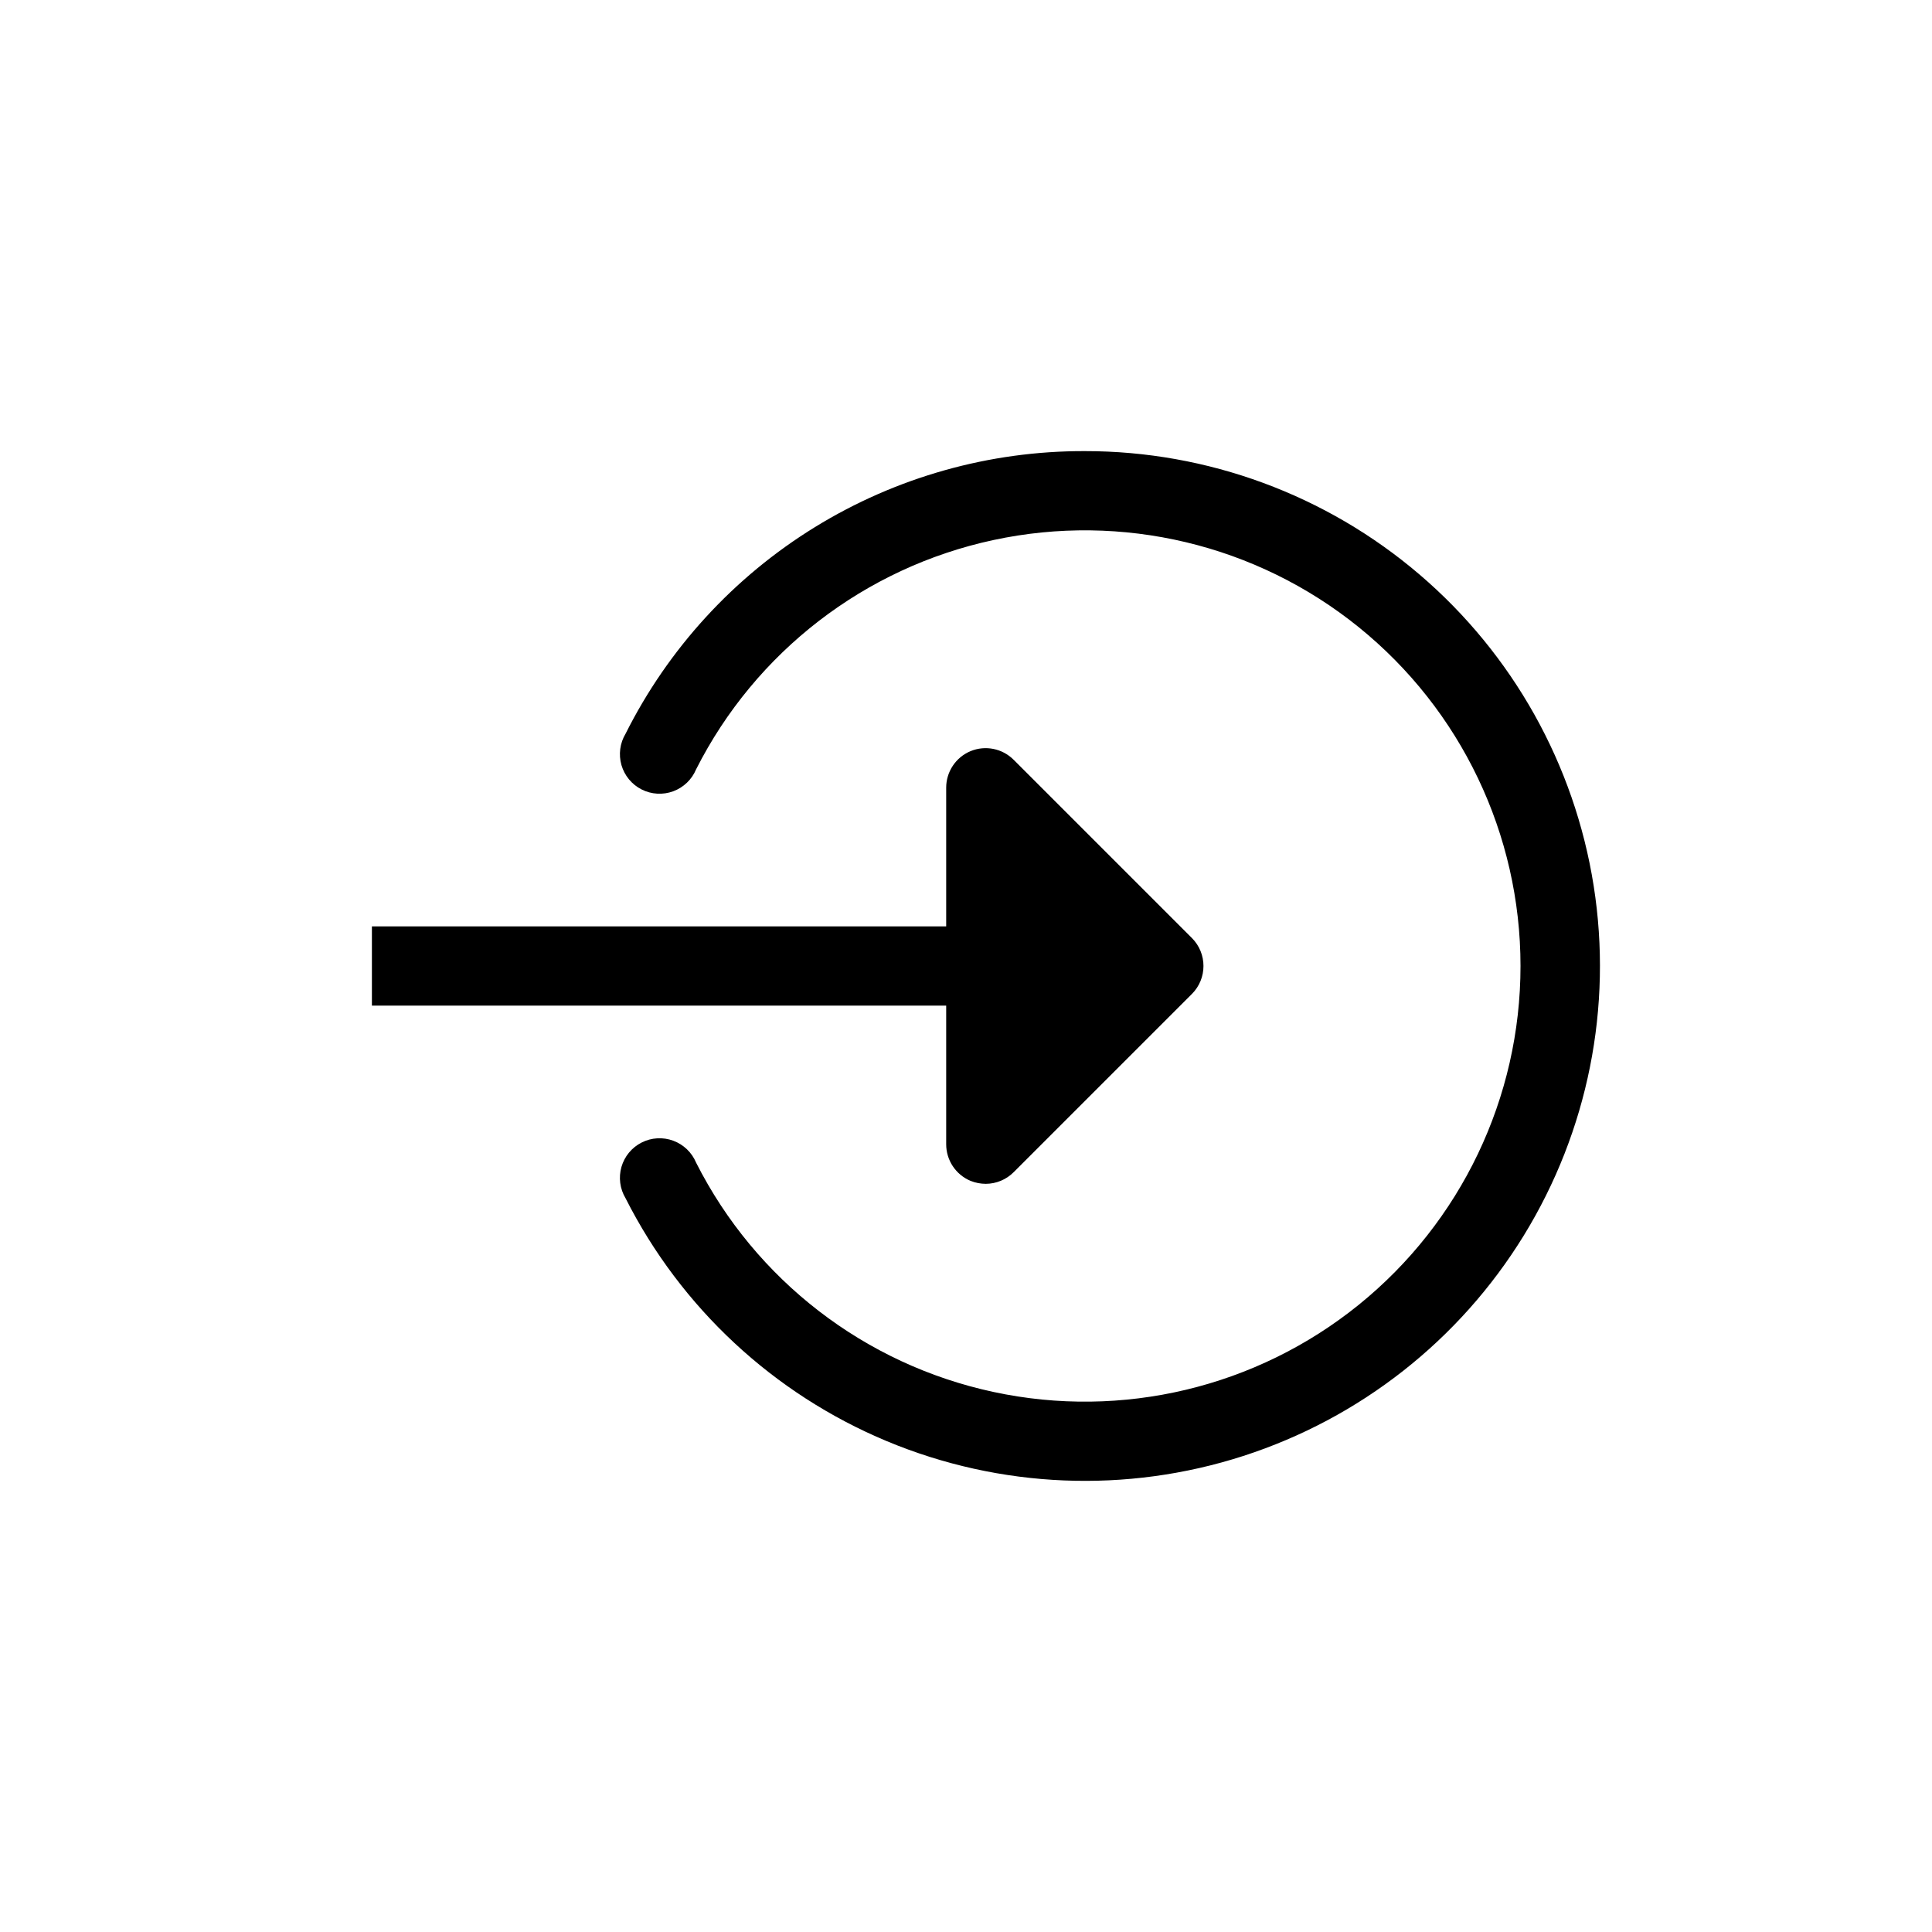
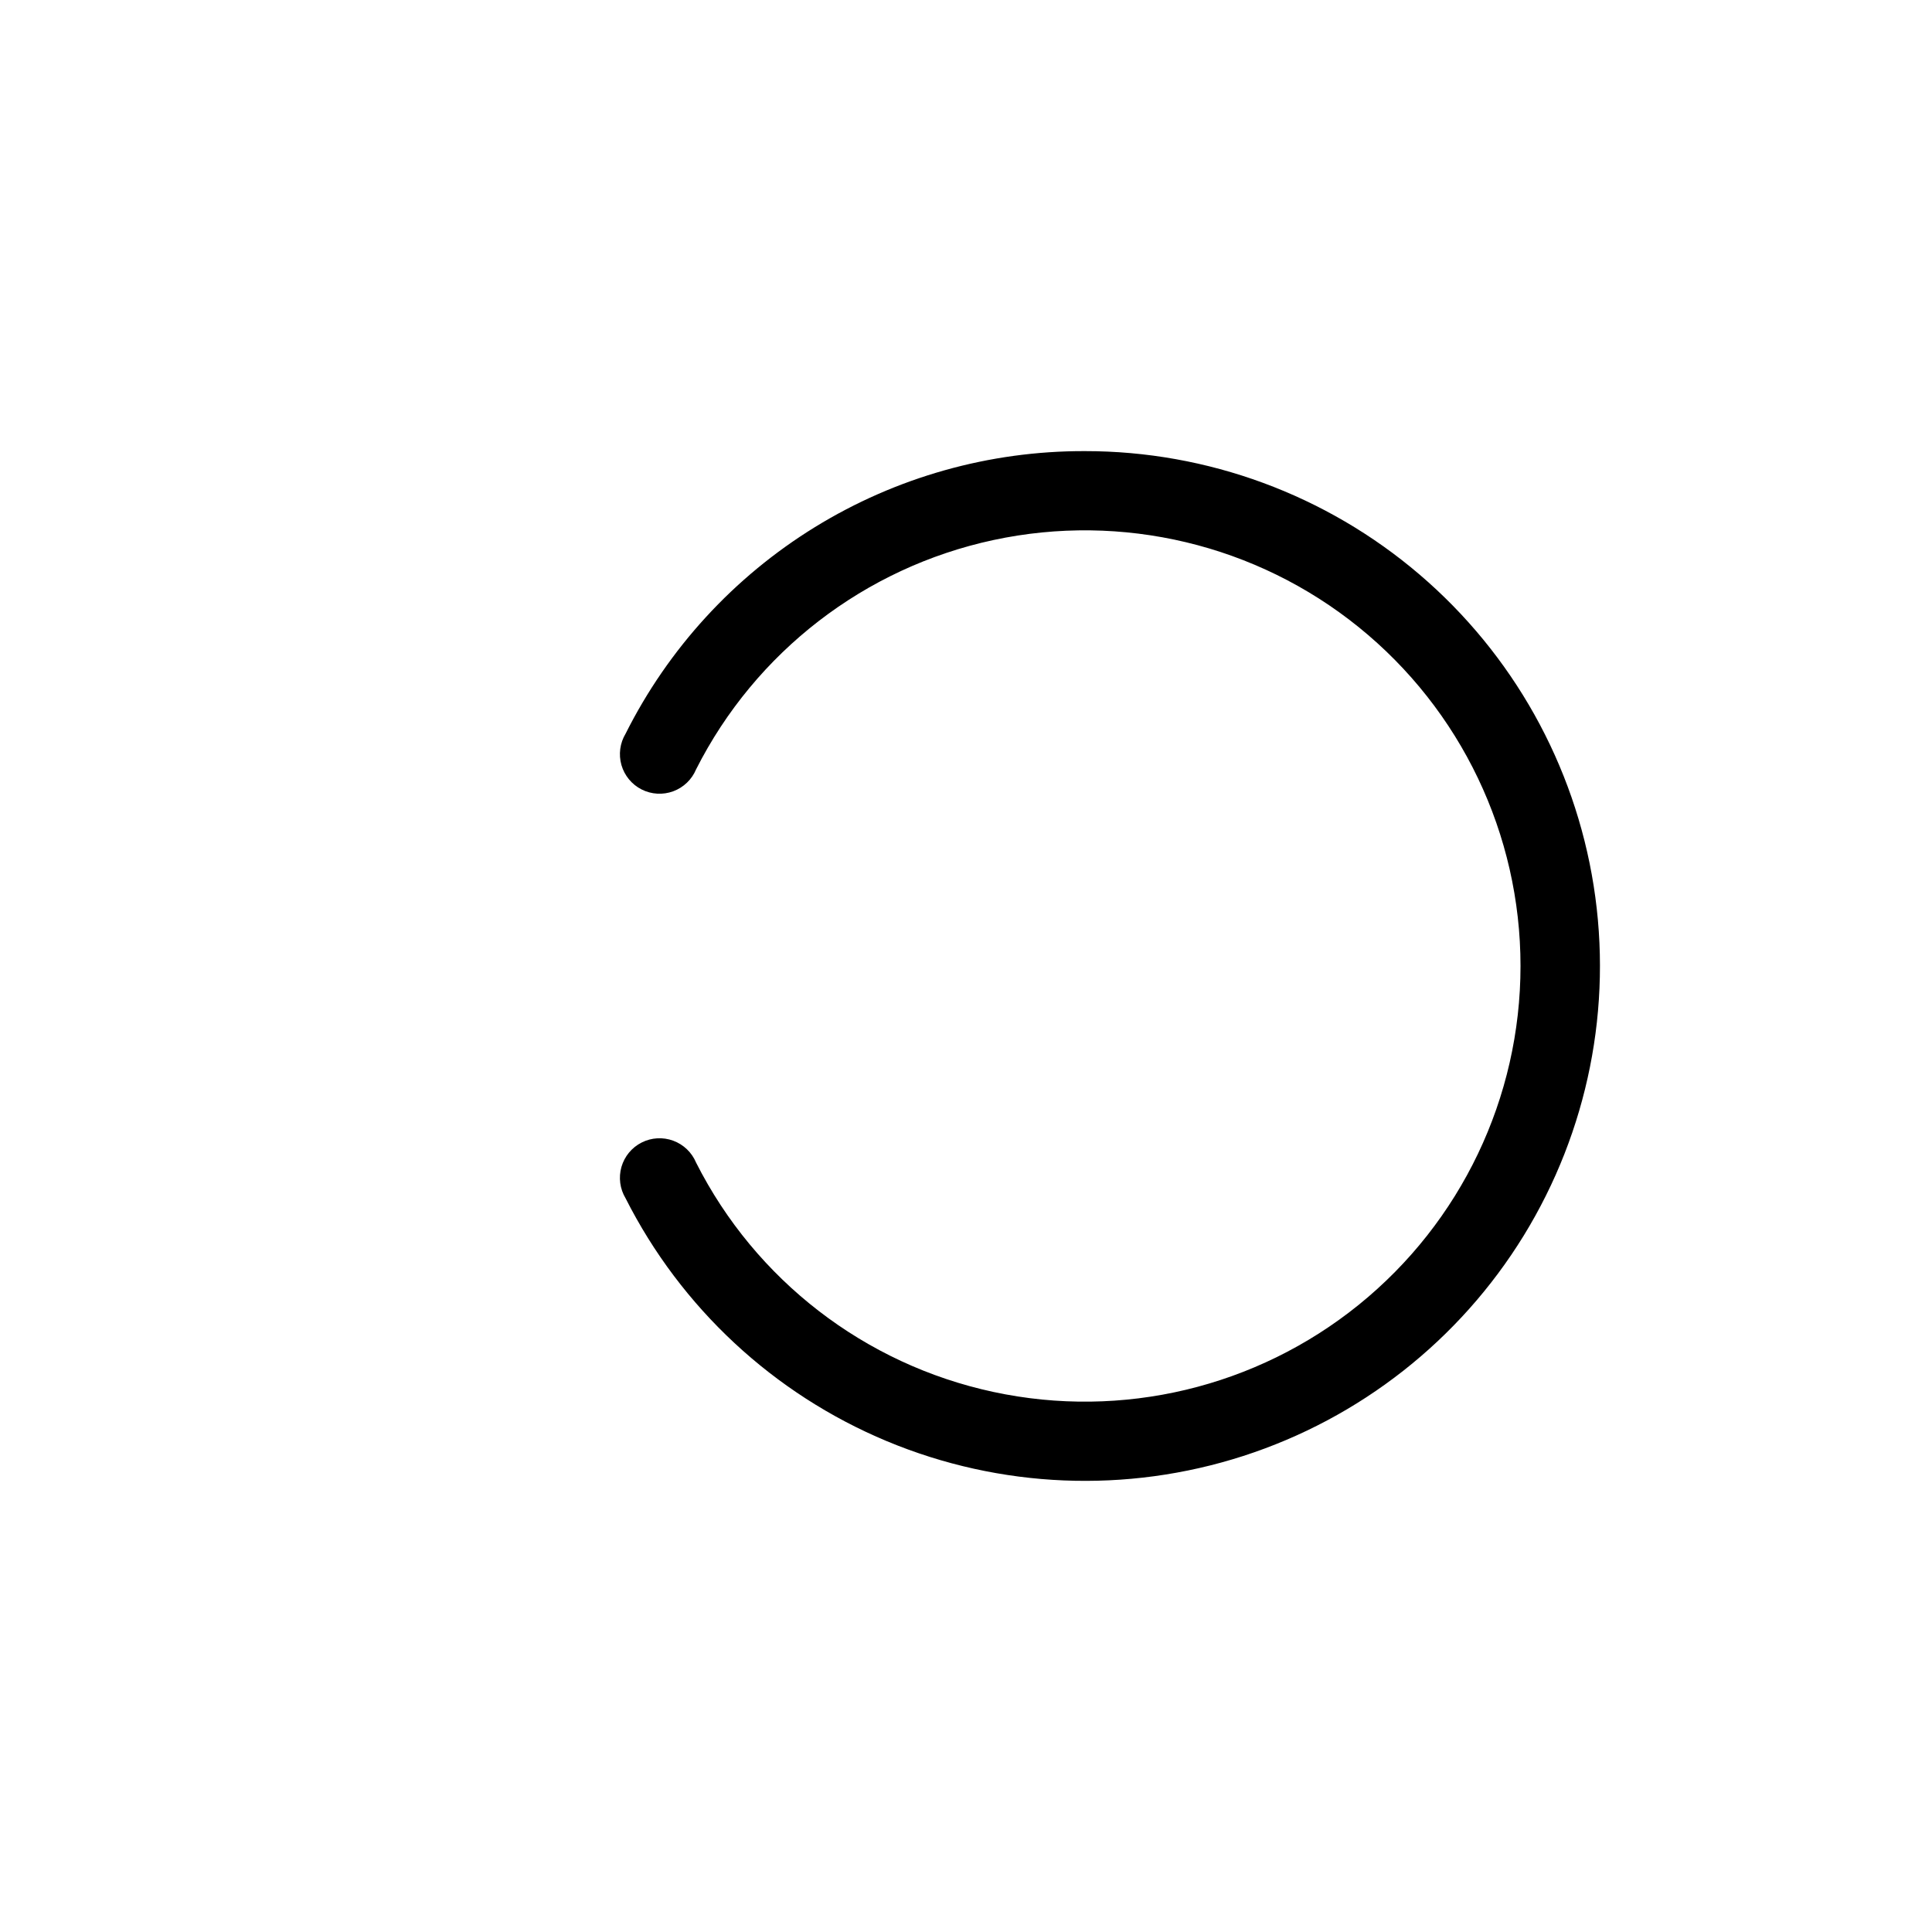
<svg xmlns="http://www.w3.org/2000/svg" fill="#000000" width="800px" height="800px" version="1.1" viewBox="144 144 512 512">
  <g>
-     <path d="m431.49 263.55c-25.246-0.07-50.008 6.898-71.508 20.129-21.5 13.23-38.883 32.191-50.195 54.758-1.504 2.5-1.898 5.516-1.094 8.32 0.809 2.801 2.746 5.144 5.352 6.461 2.602 1.316 5.637 1.488 8.375 0.477 2.734-1.012 4.93-3.117 6.051-5.809 15.738-31.121 44.703-53.457 78.801-60.773 34.094-7.316 69.672 1.168 96.797 23.086 27.121 21.922 42.883 54.926 42.883 89.801 0 34.871-15.762 67.875-42.883 89.797-27.125 21.918-62.703 30.406-96.797 23.086-34.098-7.316-63.062-29.652-78.801-60.773-1.121-2.691-3.316-4.797-6.051-5.809-2.738-1.012-5.773-0.84-8.375 0.48-2.606 1.316-4.543 3.656-5.352 6.461-0.805 2.801-0.41 5.816 1.094 8.316 14.672 29.02 39.223 51.848 69.234 64.367 30.008 12.52 63.504 13.914 94.449 3.926 30.945-9.988 57.309-30.699 74.336-58.406 17.027-27.703 23.602-60.574 18.535-92.695-5.062-32.121-21.43-61.379-46.156-82.5-24.723-21.121-56.18-32.719-88.695-32.699z" />
-     <path d="m394.75 447.23c-0.008 4.242 2.539 8.074 6.457 9.711 1.281 0.516 2.656 0.781 4.039 0.785 2.781-0.012 5.441-1.125 7.398-3.098l47.23-47.23h0.004c4.07-4.094 4.07-10.707 0-14.801l-47.23-47.23h-0.004c-2.992-3.016-7.508-3.926-11.438-2.309-3.918 1.633-6.465 5.465-6.457 9.707v36.734l-152.19 0.004v20.992h152.19z" />
+     <path d="m431.49 263.55c-25.246-0.07-50.008 6.898-71.508 20.129-21.5 13.23-38.883 32.191-50.195 54.758-1.504 2.5-1.898 5.516-1.094 8.32 0.809 2.801 2.746 5.144 5.352 6.461 2.602 1.316 5.637 1.488 8.375 0.477 2.734-1.012 4.93-3.117 6.051-5.809 15.738-31.121 44.703-53.457 78.801-60.773 34.094-7.316 69.672 1.168 96.797 23.086 27.121 21.922 42.883 54.926 42.883 89.801 0 34.871-15.762 67.875-42.883 89.797-27.125 21.918-62.703 30.406-96.797 23.086-34.098-7.316-63.062-29.652-78.801-60.773-1.121-2.691-3.316-4.797-6.051-5.809-2.738-1.012-5.773-0.84-8.375 0.48-2.606 1.316-4.543 3.656-5.352 6.461-0.805 2.801-0.41 5.816 1.094 8.316 14.672 29.02 39.223 51.848 69.234 64.367 30.008 12.52 63.504 13.914 94.449 3.926 30.945-9.988 57.309-30.699 74.336-58.406 17.027-27.703 23.602-60.574 18.535-92.695-5.062-32.121-21.43-61.379-46.156-82.5-24.723-21.121-56.18-32.719-88.695-32.699" />
  </g>
</svg>